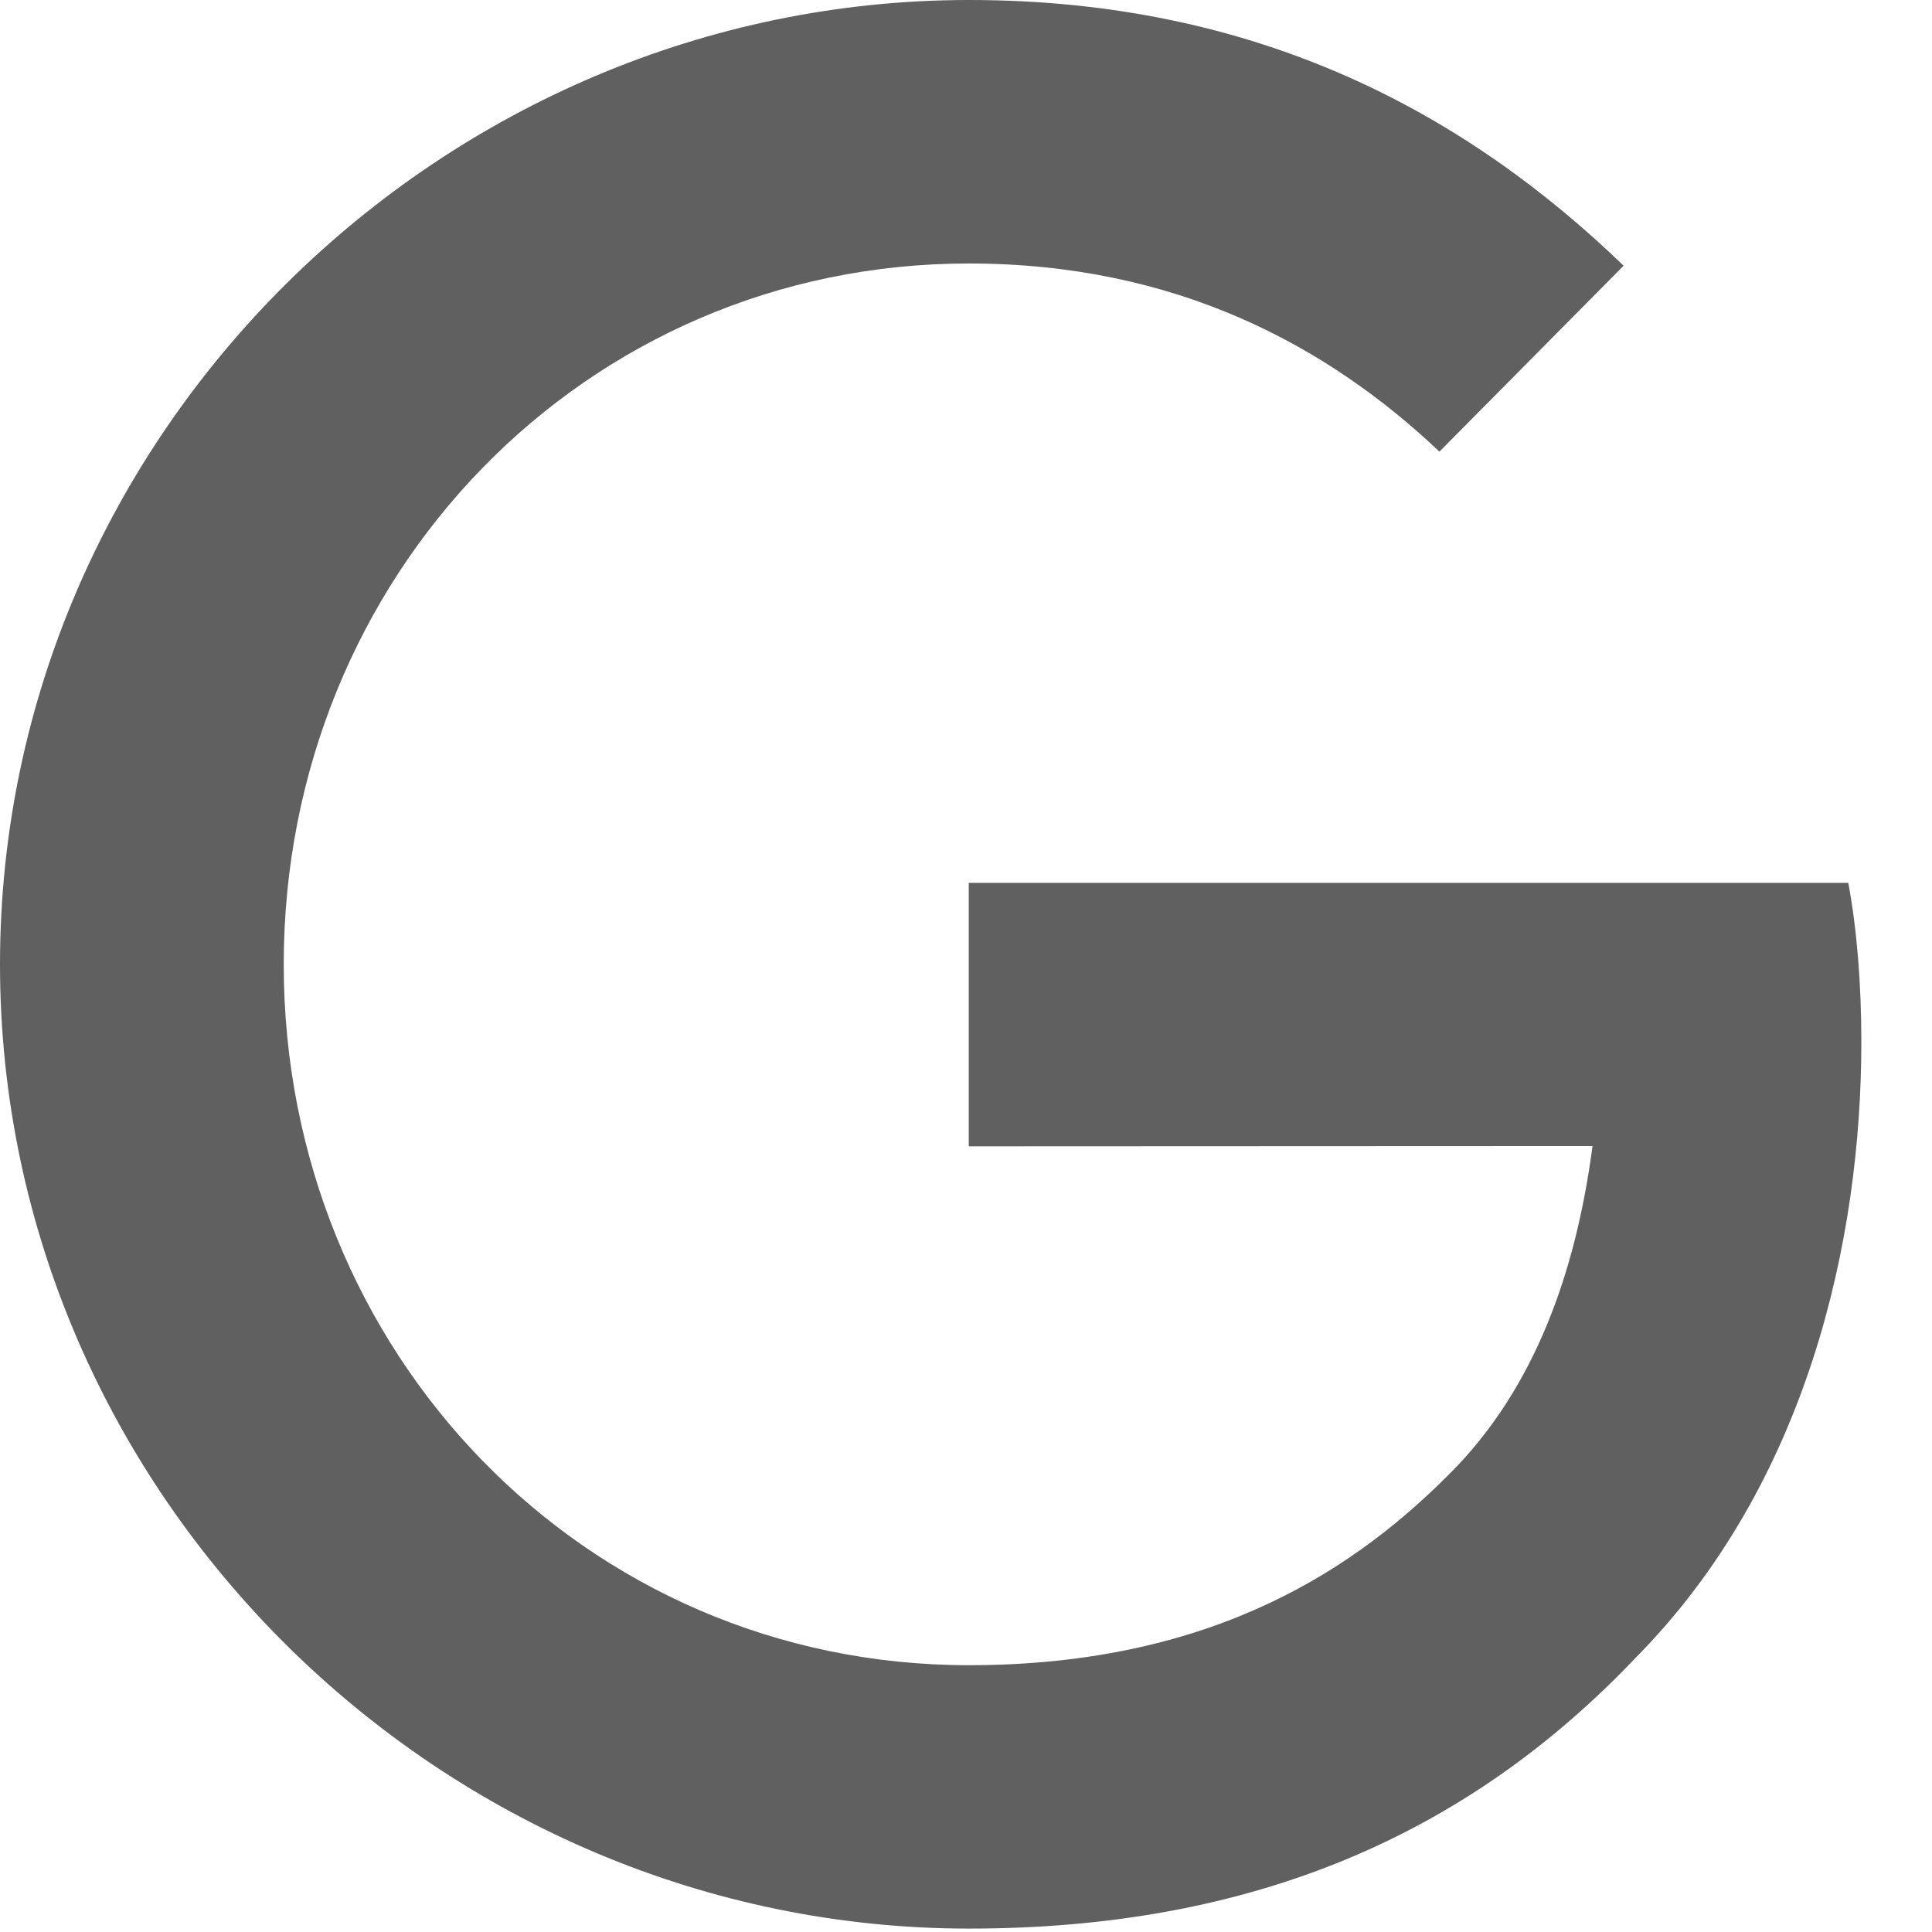
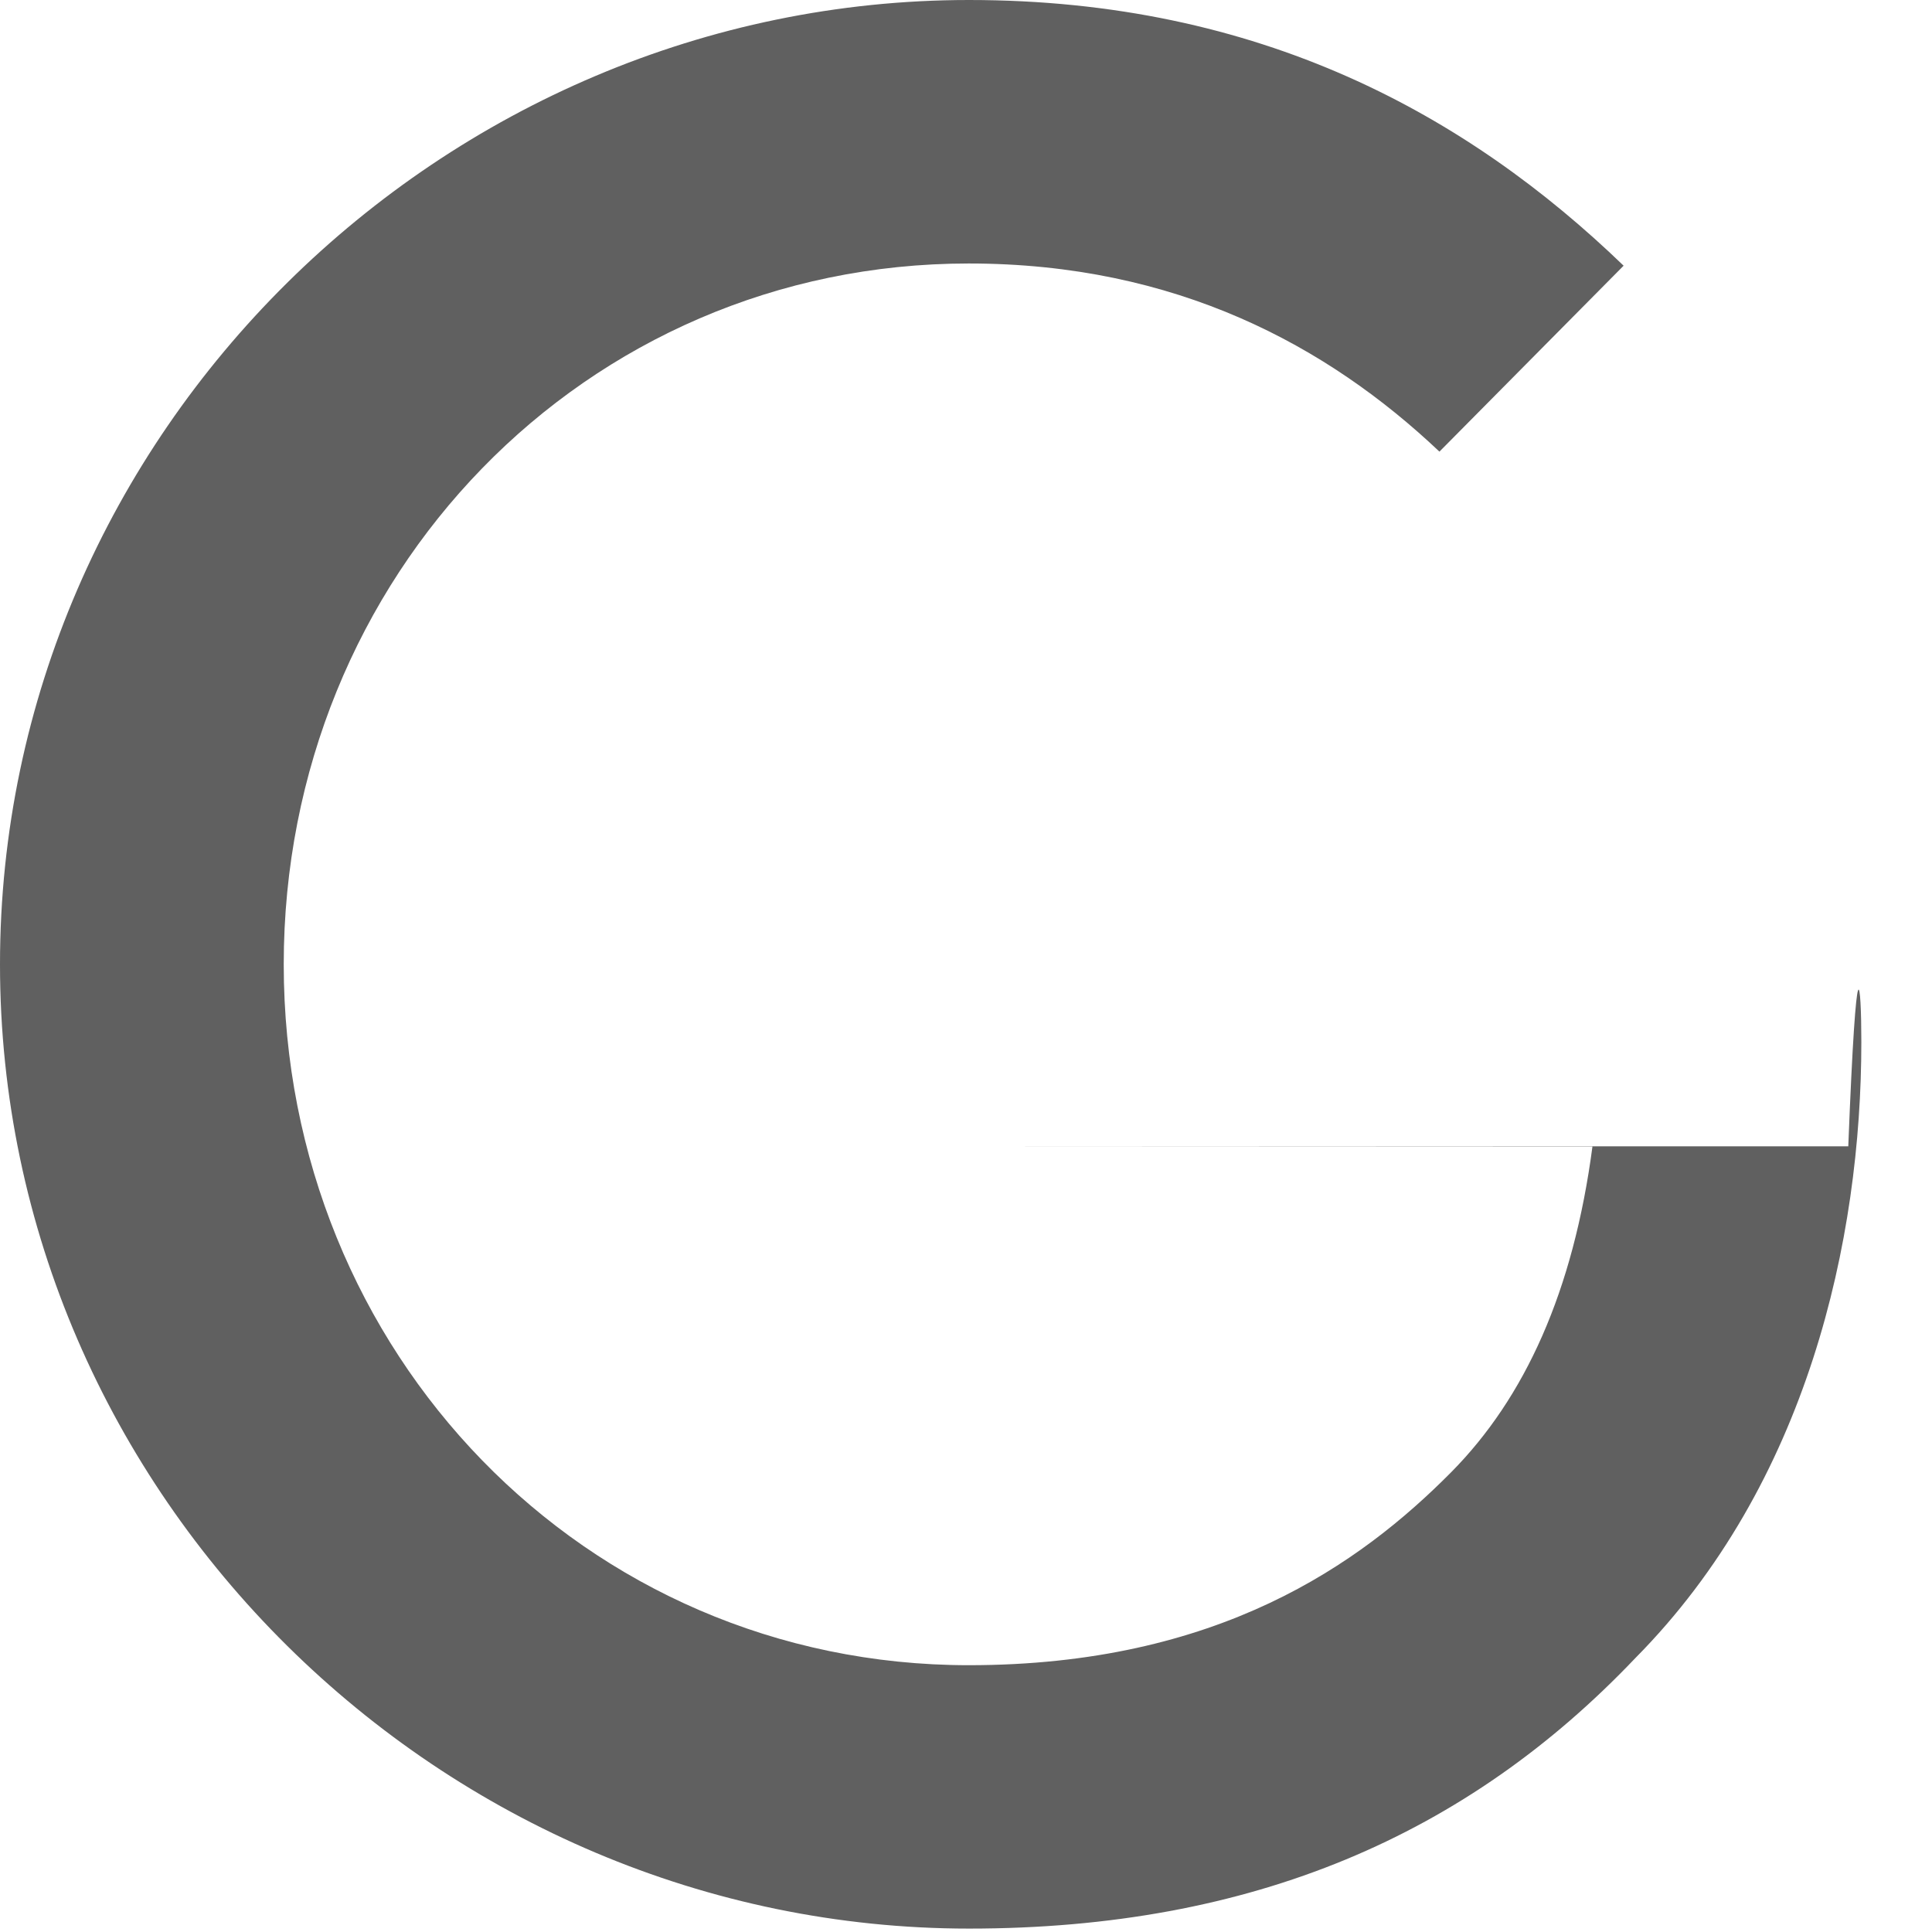
<svg xmlns="http://www.w3.org/2000/svg" fill="none" height="100%" overflow="visible" preserveAspectRatio="none" style="display: block;" viewBox="0 0 21 21" width="100%">
-   <path d="M10.53 12.46V9.596H20.09C20.183 10.095 20.232 10.686 20.232 11.325C20.232 13.473 19.65 16.13 17.775 18.023C15.951 19.941 13.62 20.963 10.533 20.963C4.811 20.963 0 16.258 0 10.482C0 4.705 4.811 0 10.533 0C13.699 0 15.954 1.254 17.648 2.888L15.646 4.909C14.431 3.759 12.785 2.864 10.53 2.864C6.352 2.864 3.084 6.263 3.084 10.482C3.084 14.7 6.352 18.1 10.53 18.1C13.241 18.1 14.784 17.001 15.773 16.003C16.575 15.193 17.102 14.037 17.31 12.457L10.53 12.46Z" fill="#606060" id="Vector" />
+   <path d="M10.53 12.46H20.09C20.183 10.095 20.232 10.686 20.232 11.325C20.232 13.473 19.65 16.13 17.775 18.023C15.951 19.941 13.62 20.963 10.533 20.963C4.811 20.963 0 16.258 0 10.482C0 4.705 4.811 0 10.533 0C13.699 0 15.954 1.254 17.648 2.888L15.646 4.909C14.431 3.759 12.785 2.864 10.53 2.864C6.352 2.864 3.084 6.263 3.084 10.482C3.084 14.7 6.352 18.1 10.53 18.1C13.241 18.1 14.784 17.001 15.773 16.003C16.575 15.193 17.102 14.037 17.31 12.457L10.53 12.46Z" fill="#606060" id="Vector" />
</svg>